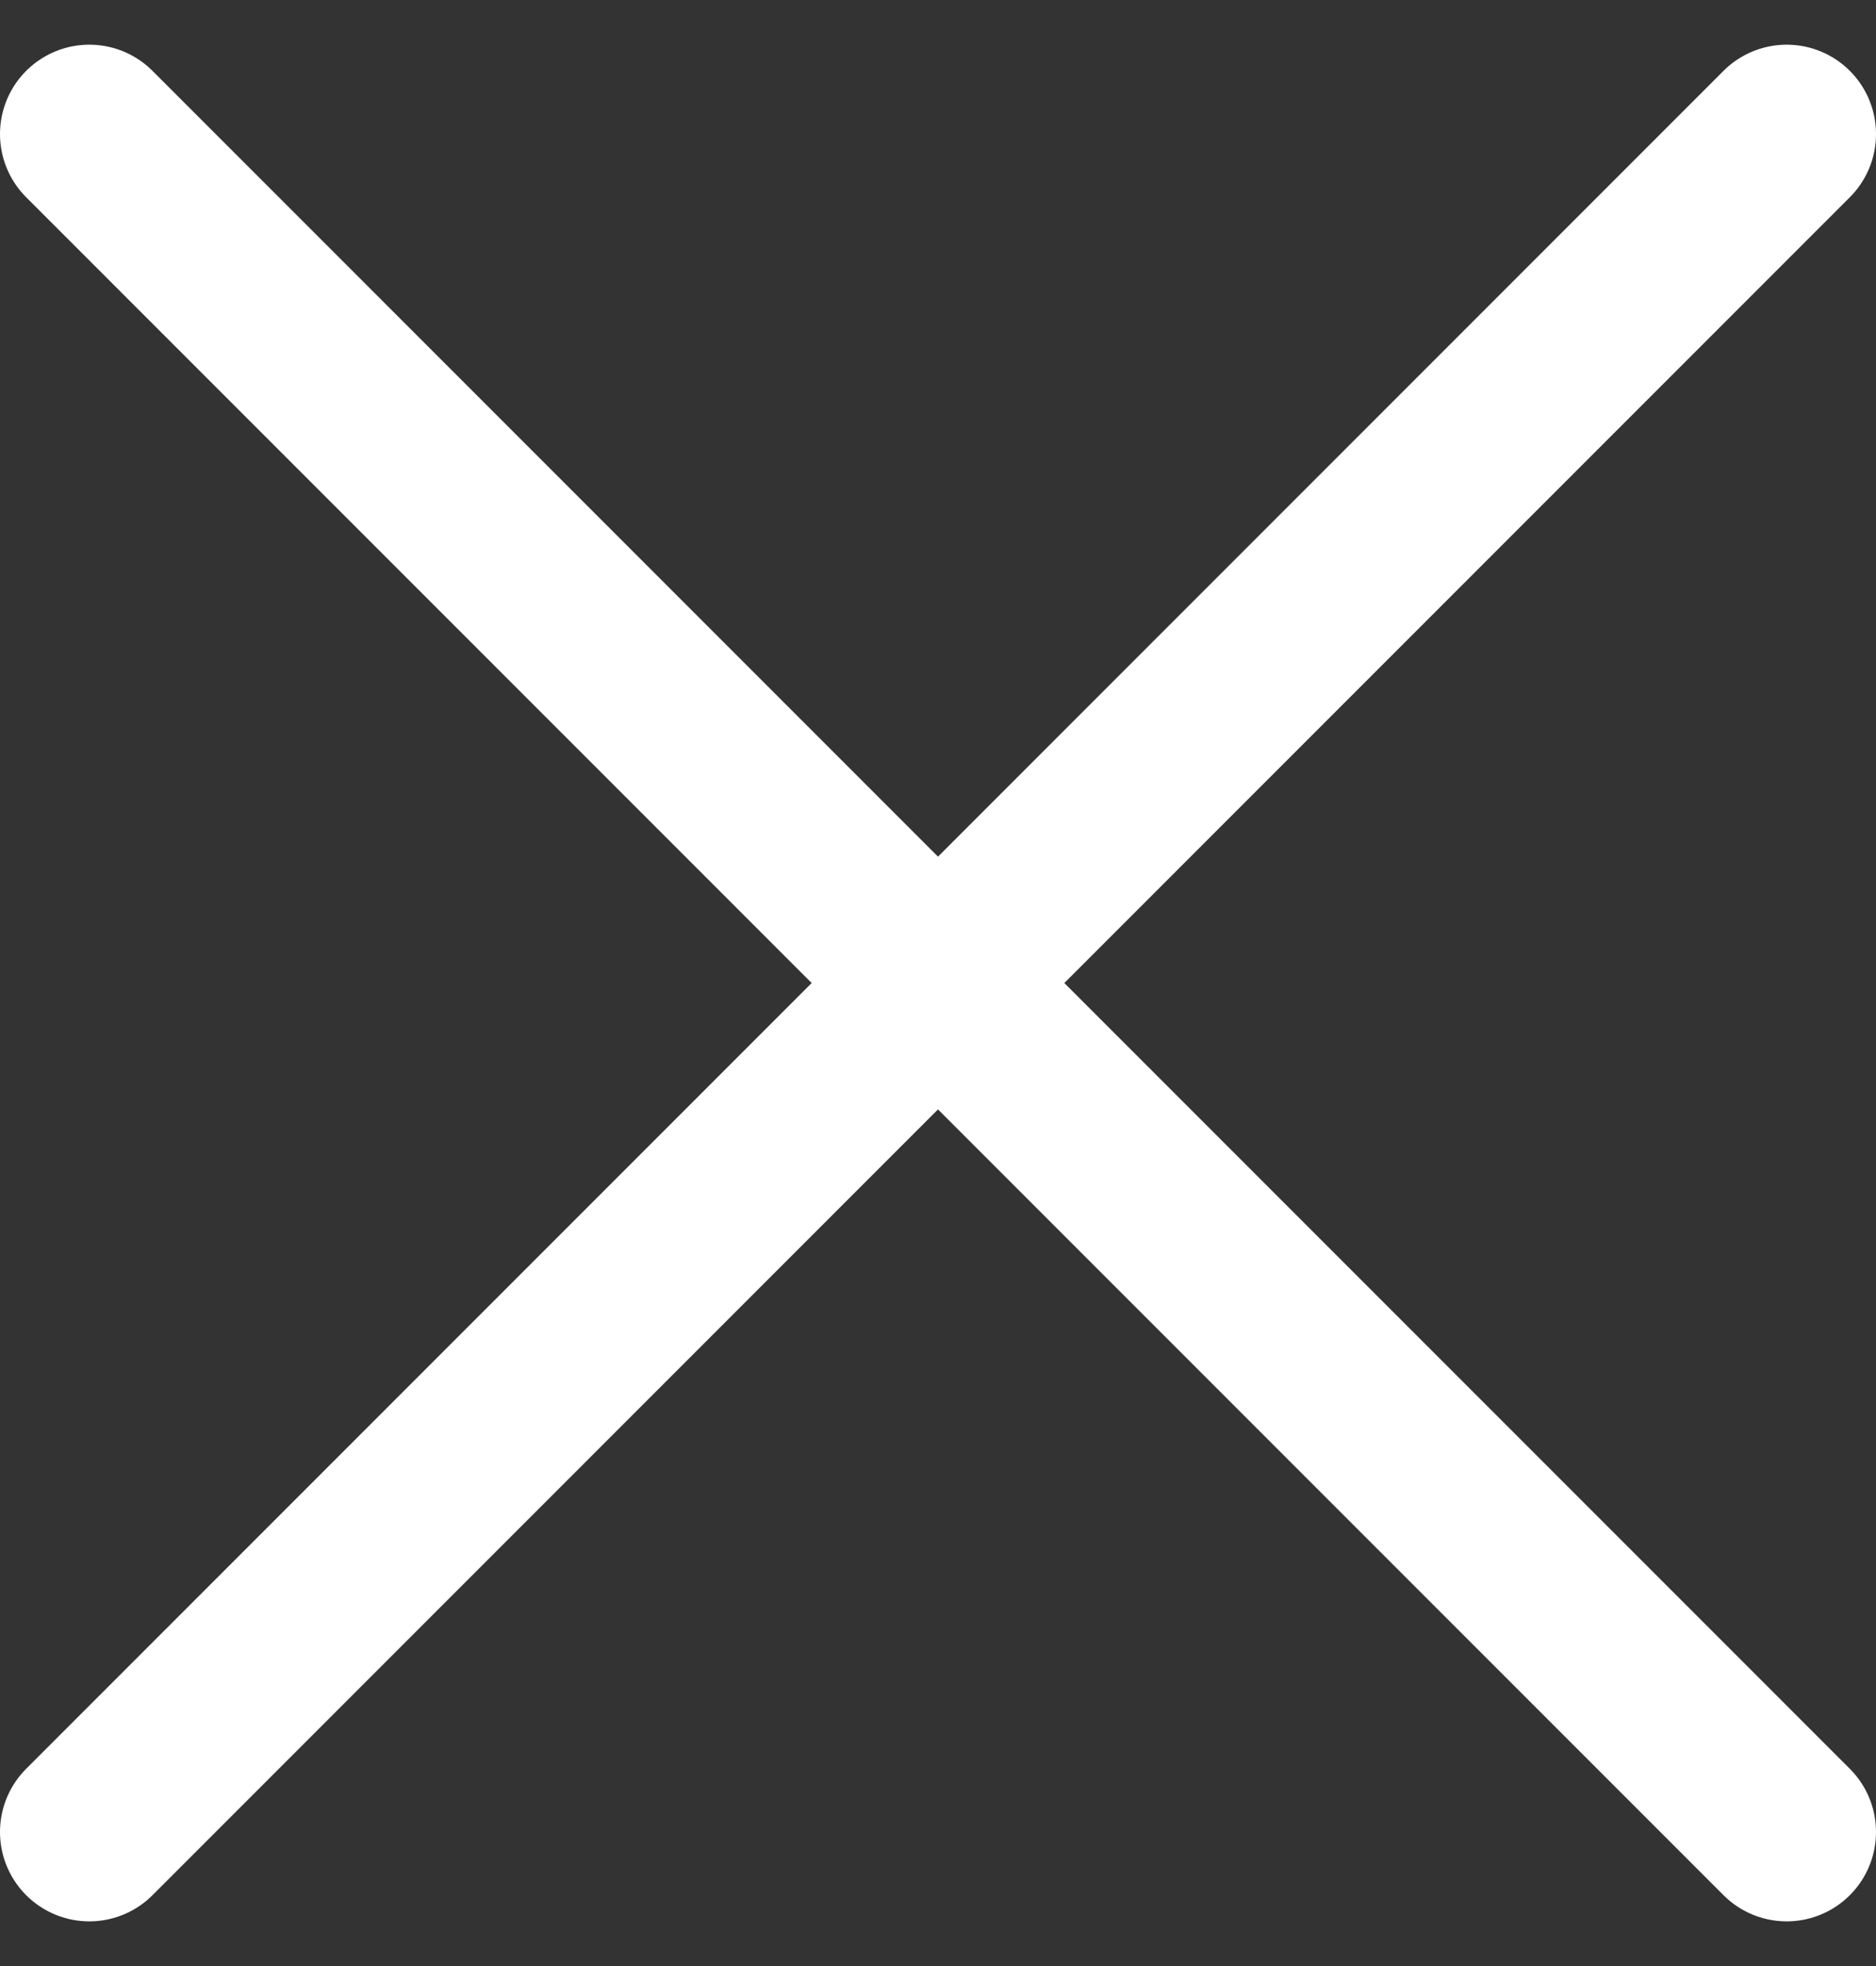
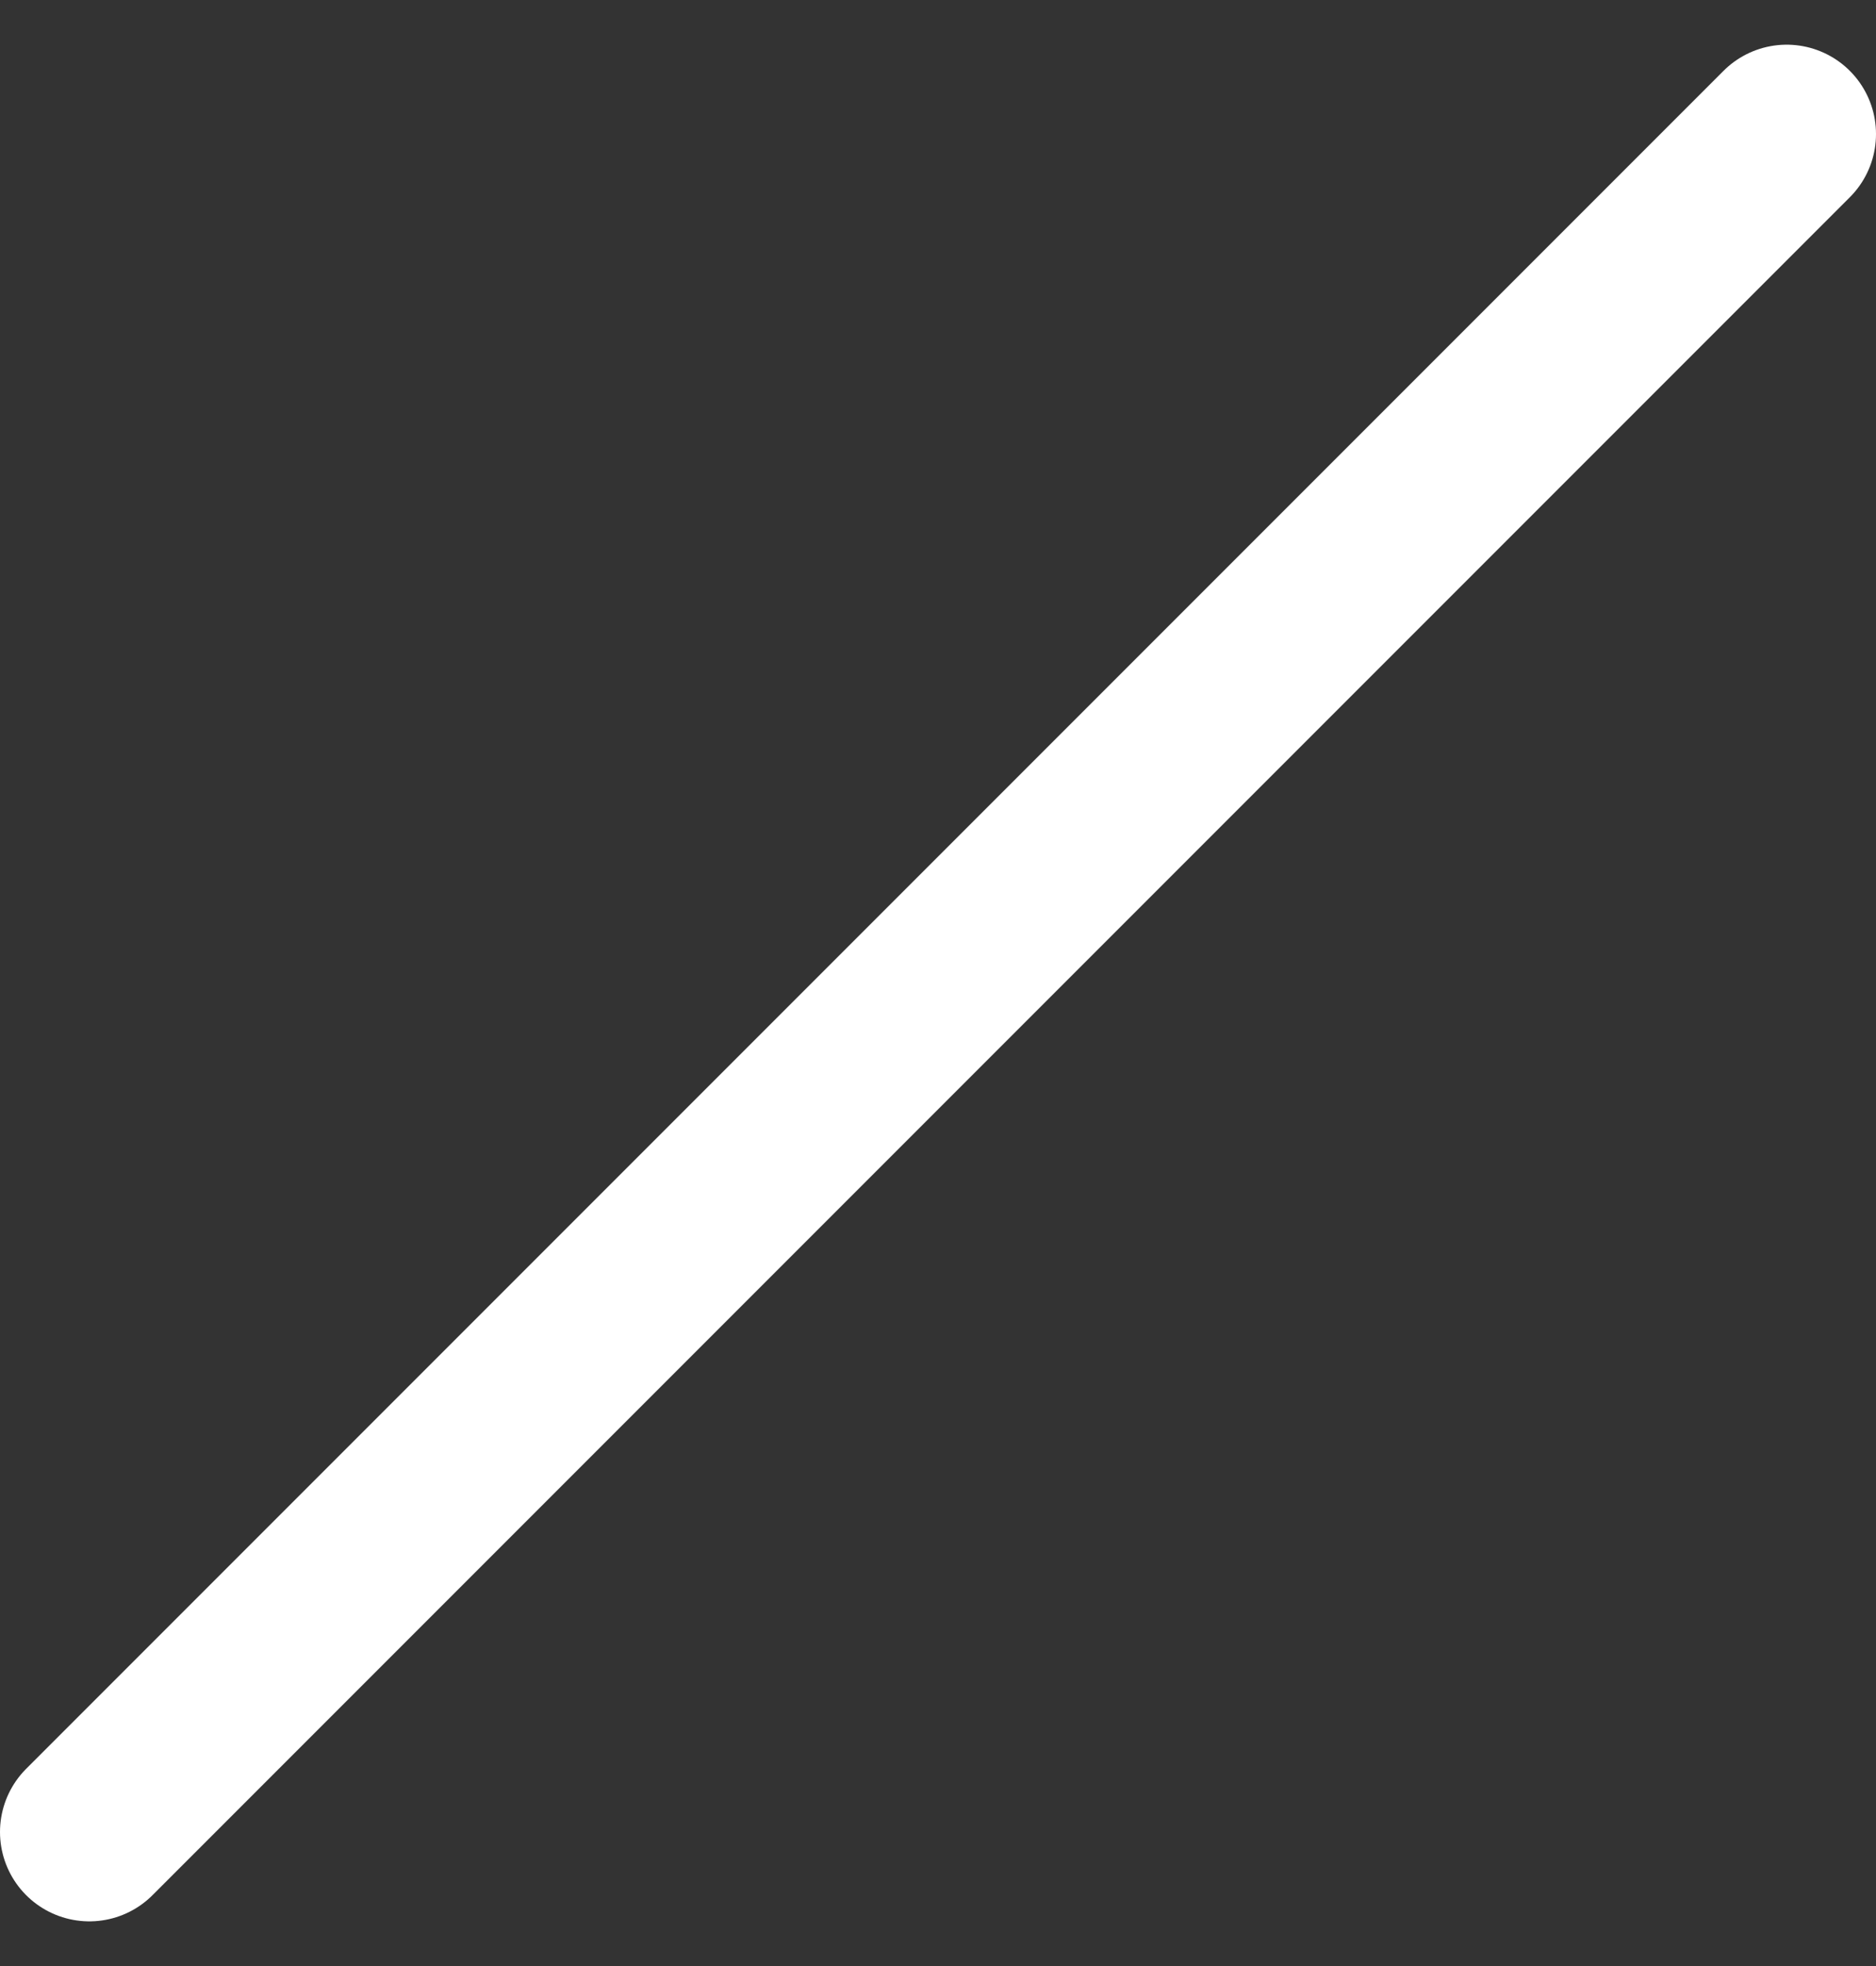
<svg xmlns="http://www.w3.org/2000/svg" width="21" height="22" viewBox="0 0 21 22" fill="none">
  <rect x="0" y="0" width="21" height="22" fill="#333333" stroke="none" />
-   <path d="M1 1.5L20 20.5M20 1.5L1 20.5" stroke="white" stroke-width="2" stroke-linecap="round" stroke-linejoin="round" />
+   <path d="M1 1.5M20 1.5L1 20.5" stroke="white" stroke-width="2" stroke-linecap="round" stroke-linejoin="round" />
</svg>